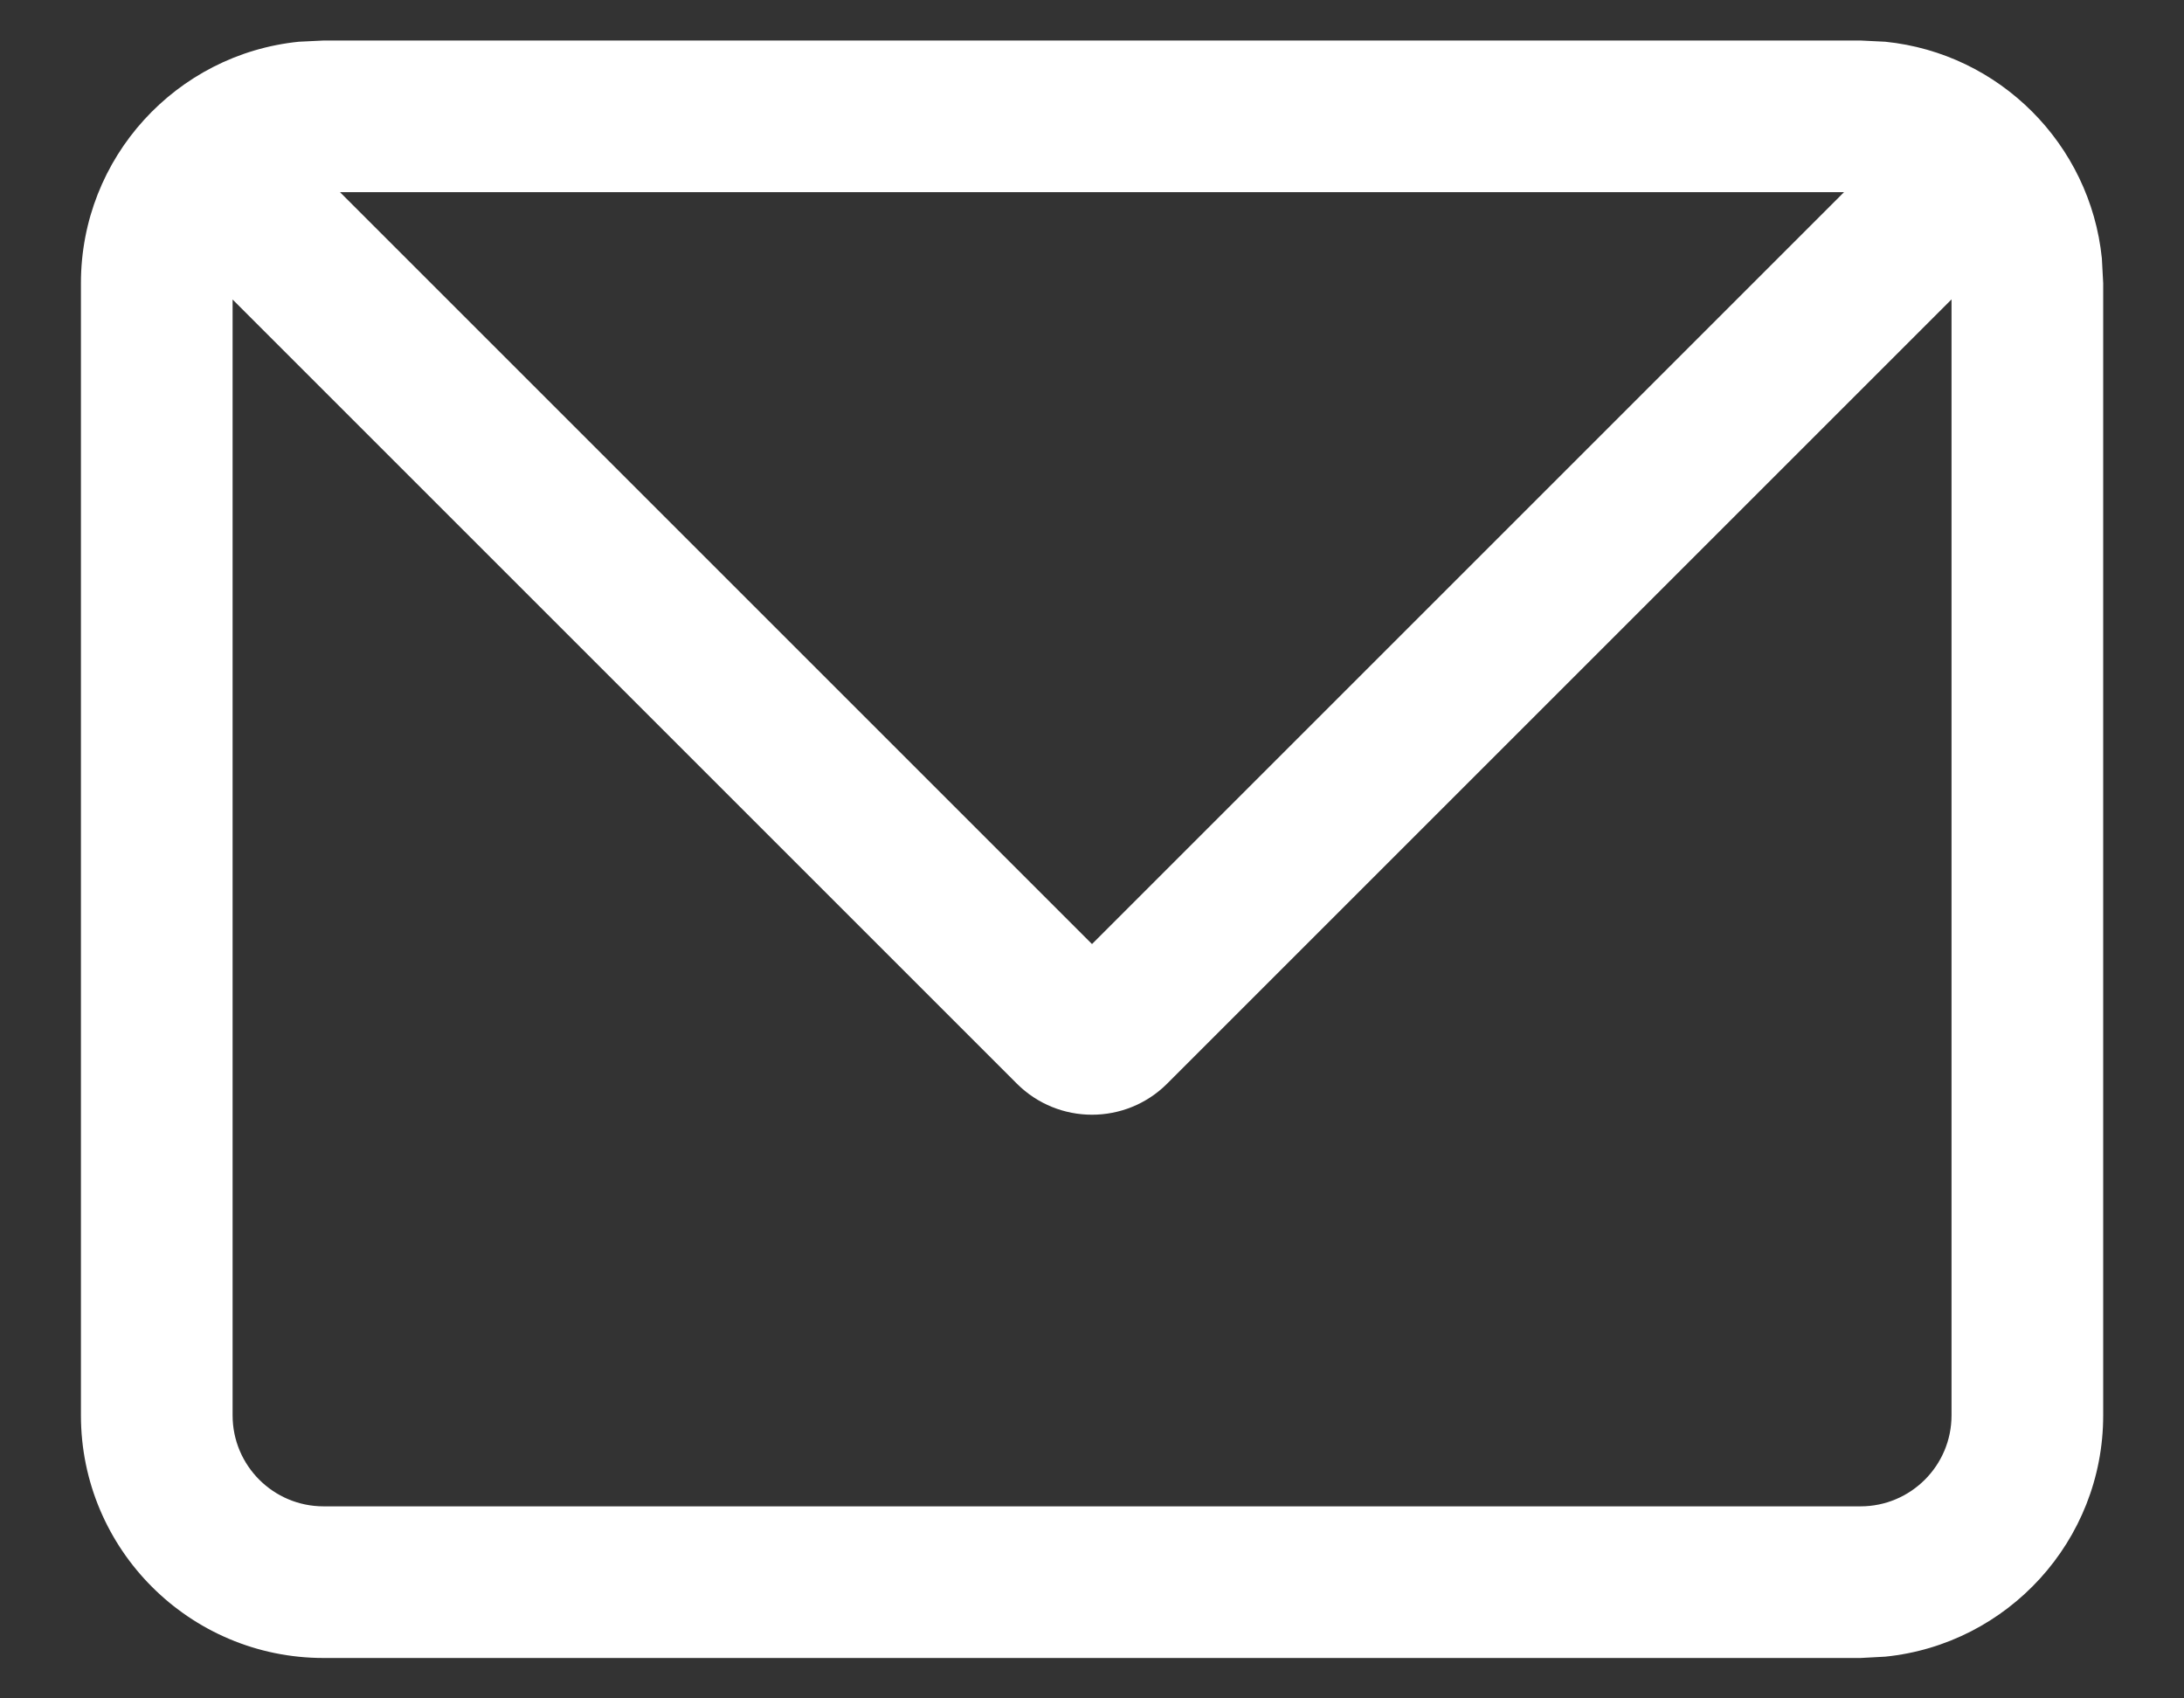
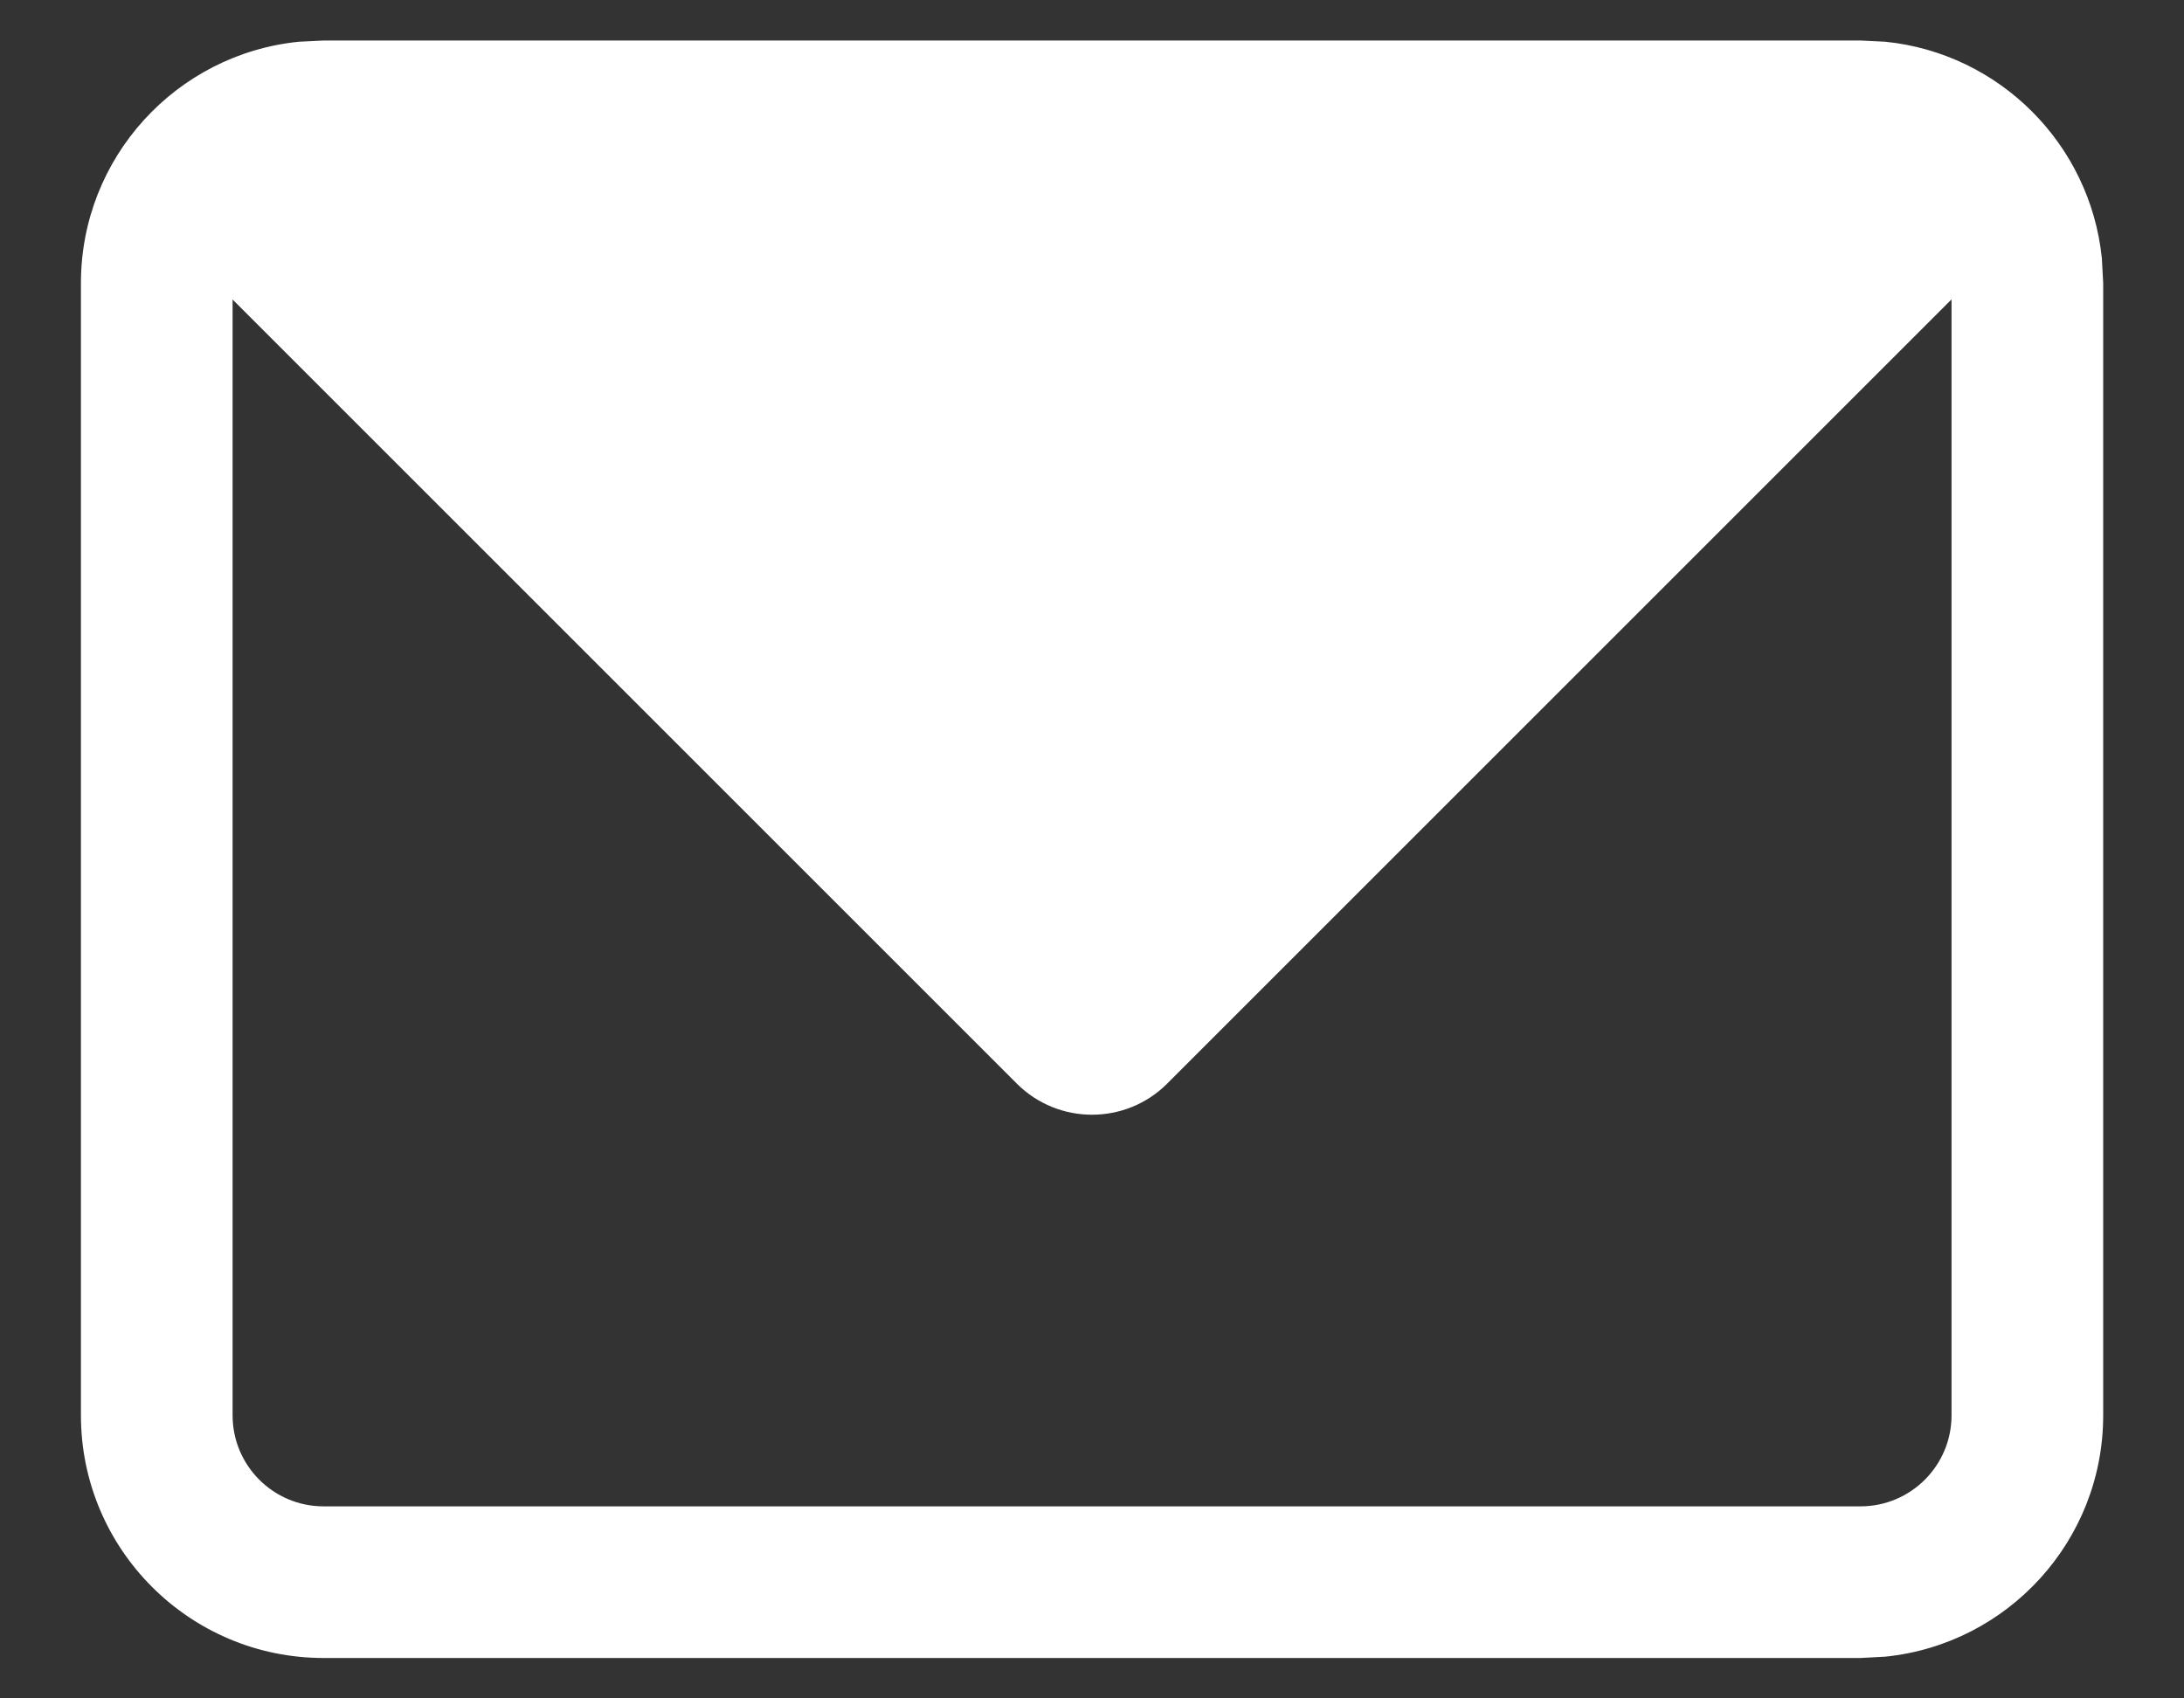
<svg xmlns="http://www.w3.org/2000/svg" width="18" height="14" viewBox="0 0 18 14" fill="none">
  <rect x="0" y="0" width="18" height="14" fill="#333333" stroke="none" />
-   <path d="M15.334 0.334L15.538 0.344C16.479 0.439 17.227 1.188 17.323 2.129L17.334 2.334V11.667C17.334 12.702 16.546 13.554 15.538 13.656L15.334 13.667H2.667C1.563 13.667 0.667 12.771 0.667 11.667V2.334C0.667 1.298 1.454 0.446 2.463 0.344L2.667 0.334H15.334ZM9.619 8.933C9.277 9.274 8.723 9.274 8.381 8.933L1.917 2.469V11.667C1.917 12.081 2.253 12.417 2.667 12.417H15.334C15.748 12.417 16.084 12.081 16.084 11.667V2.468L9.619 8.933ZM9 7.782L15.198 1.584H2.802L9 7.782Z" fill="white" />
+   <path d="M15.334 0.334L15.538 0.344C16.479 0.439 17.227 1.188 17.323 2.129L17.334 2.334V11.667C17.334 12.702 16.546 13.554 15.538 13.656L15.334 13.667H2.667C1.563 13.667 0.667 12.771 0.667 11.667V2.334C0.667 1.298 1.454 0.446 2.463 0.344L2.667 0.334H15.334ZM9.619 8.933C9.277 9.274 8.723 9.274 8.381 8.933L1.917 2.469V11.667C1.917 12.081 2.253 12.417 2.667 12.417H15.334C15.748 12.417 16.084 12.081 16.084 11.667V2.468L9.619 8.933ZM9 7.782L15.198 1.584L9 7.782Z" fill="white" />
</svg>